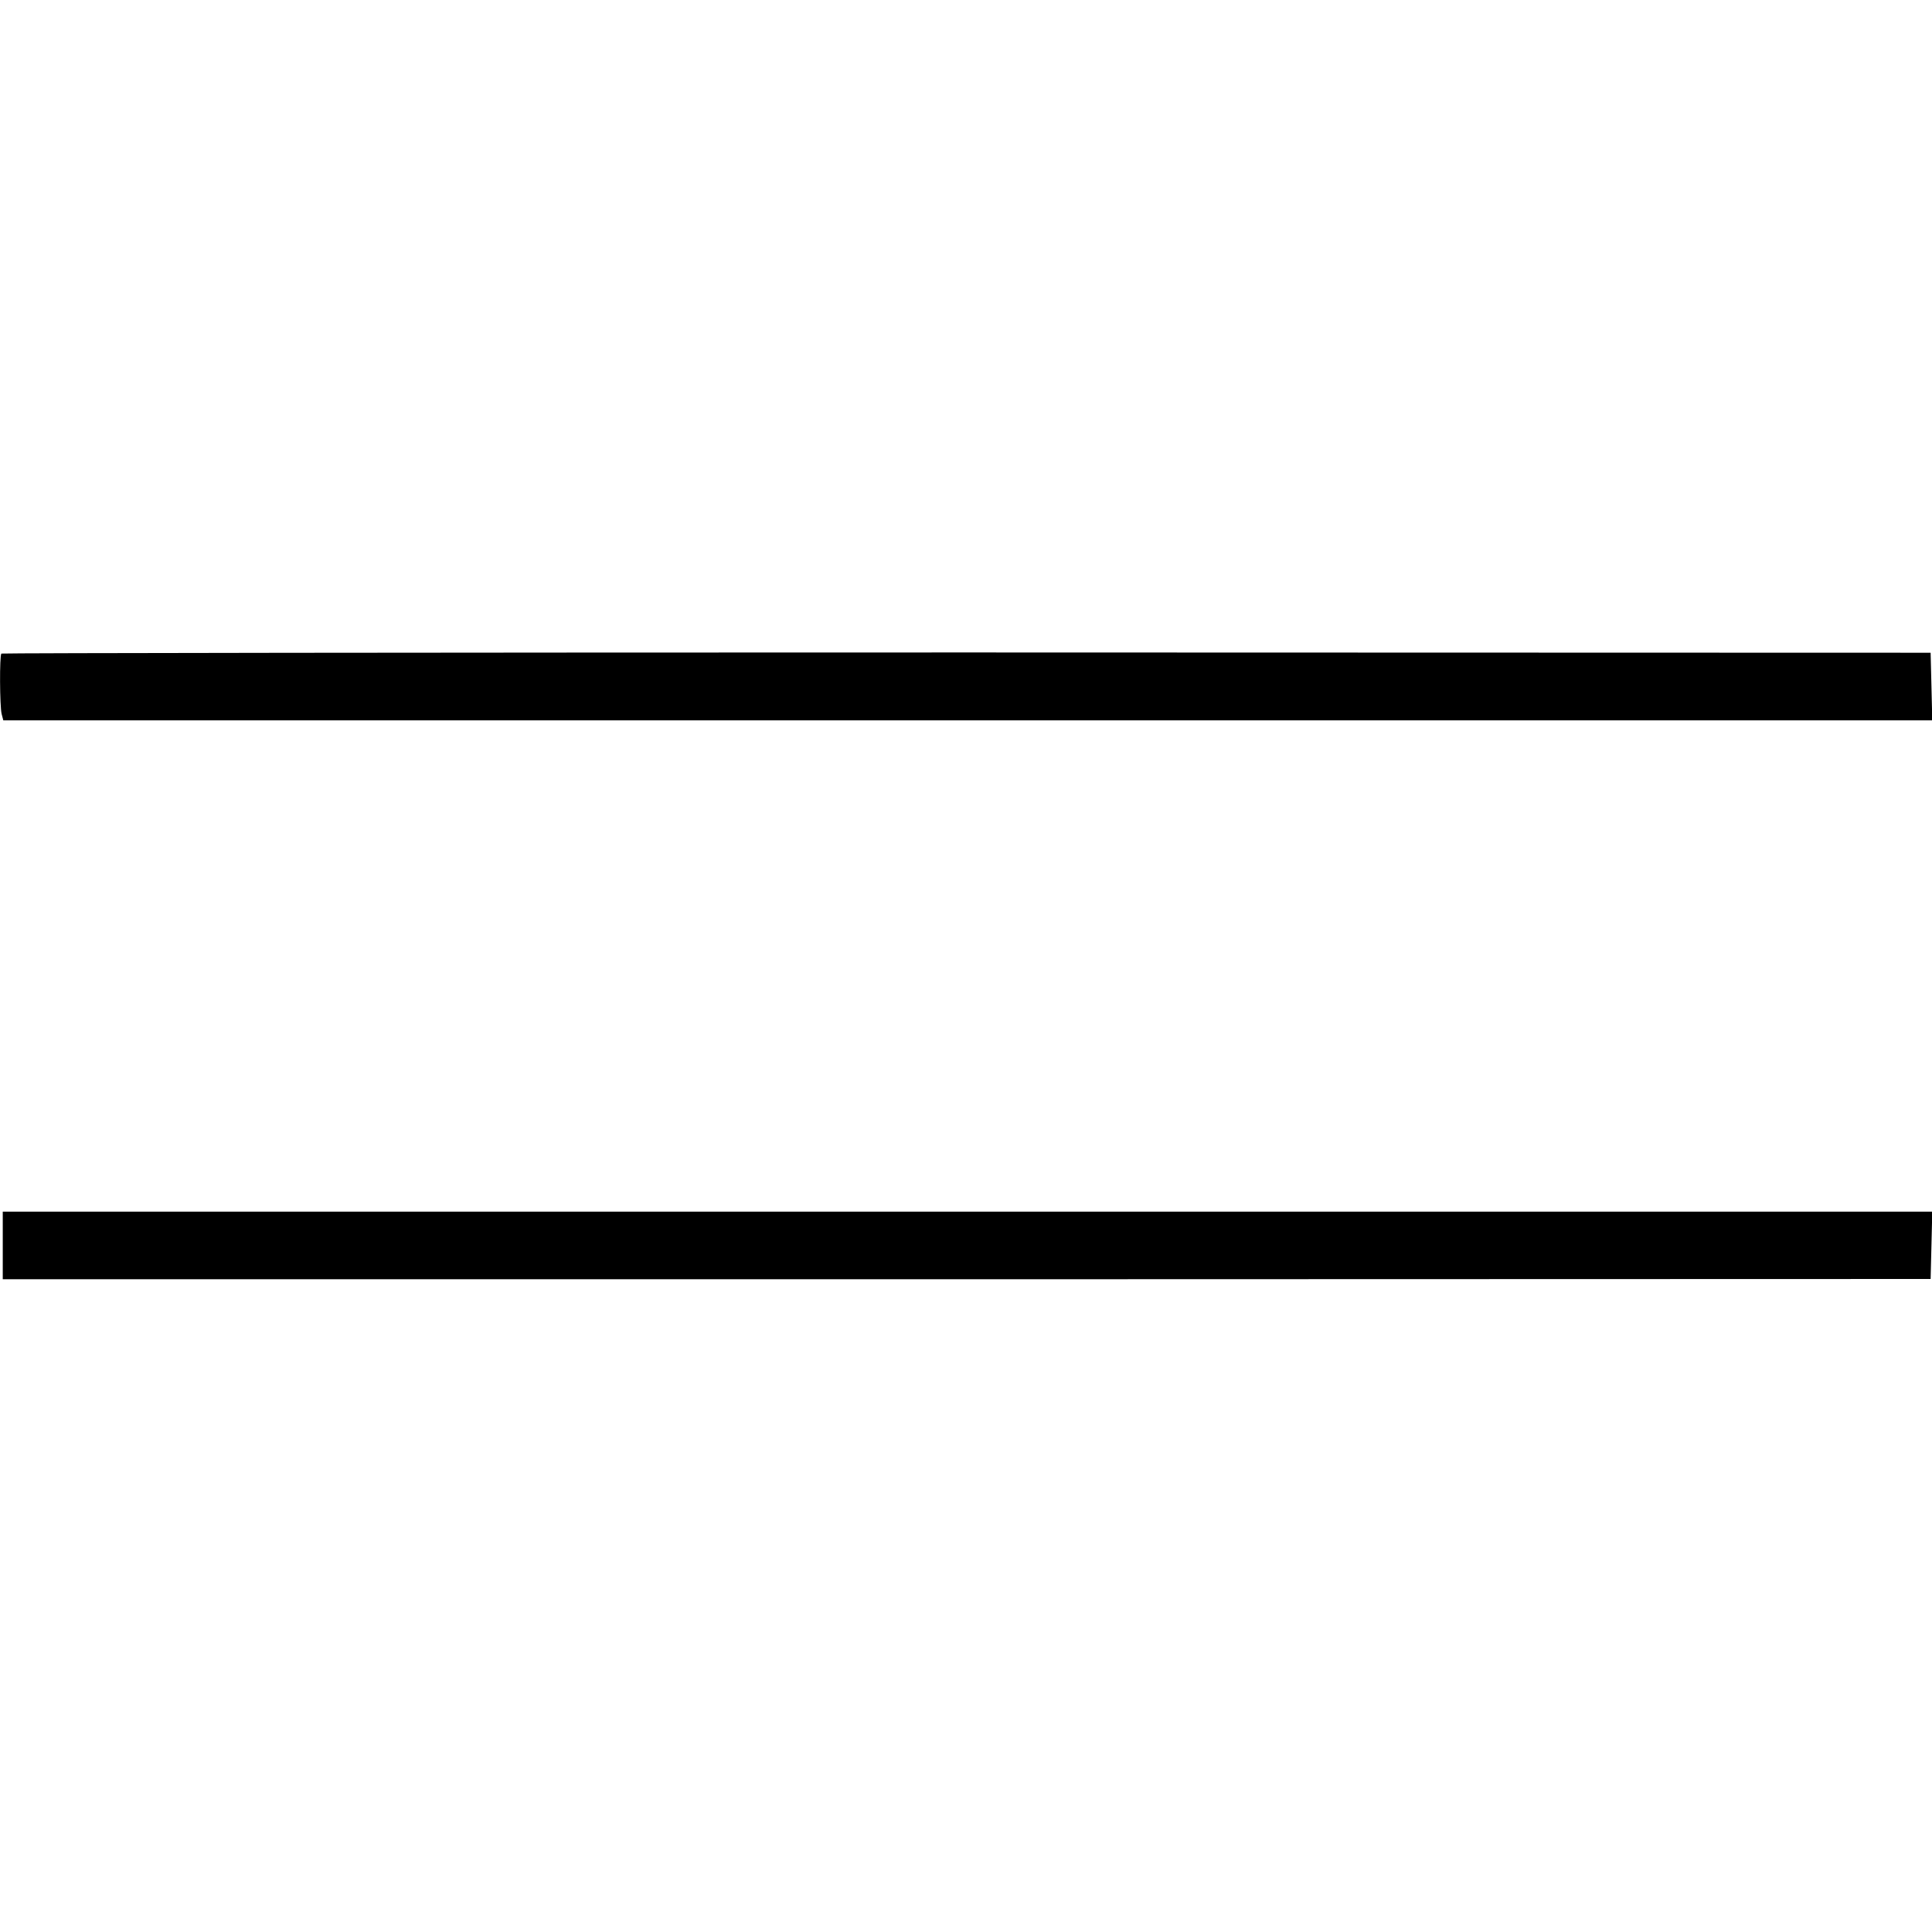
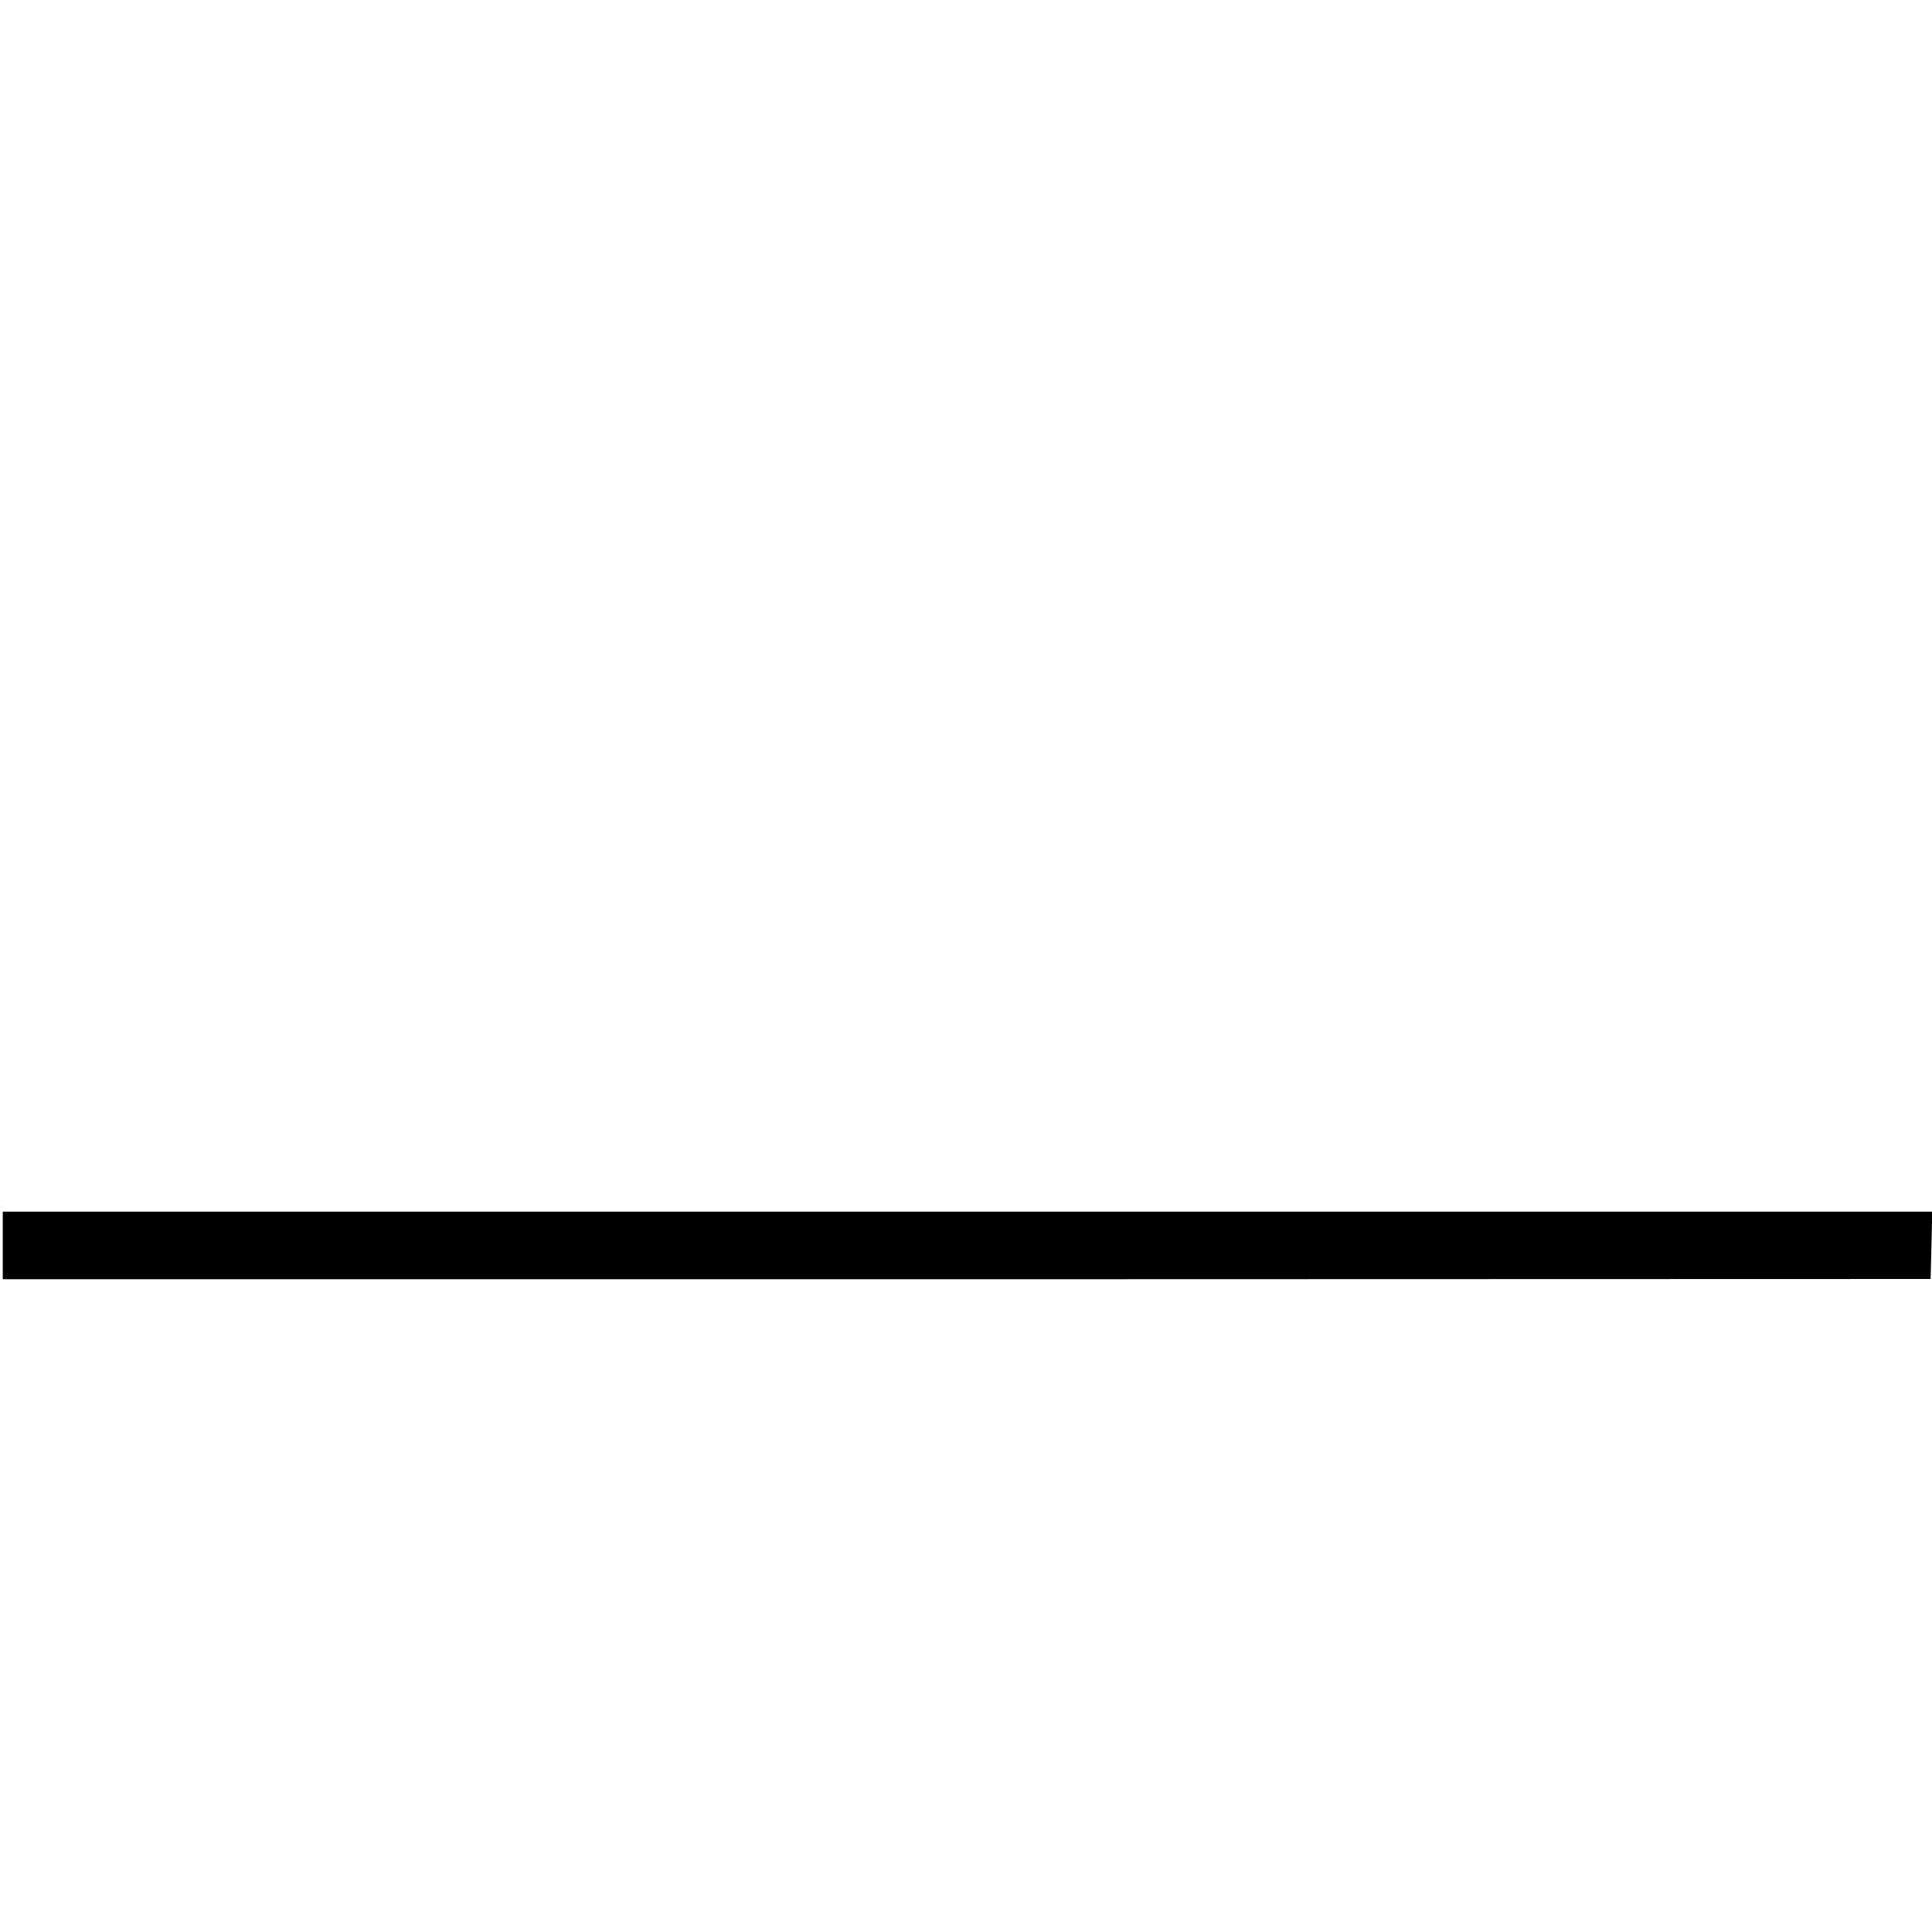
<svg xmlns="http://www.w3.org/2000/svg" version="1.0" width="700pt" height="700pt" viewBox="0 0 700 700" preserveAspectRatio="xMidYMid meet">
  <g transform="translate(0,700) scale(0.1,-0.1)" fill="#000000" stroke="none">
-     <path d="M5 4632 c-7 -7 -6 -192 1 -219 l6 -23 3494 0 3495 0 -3 123 -3 122 -3493 1 c-1920 0 -3494 -2 -3497 -4z" />
    <path d="M10 2488 l0 -123 3493 0 3492 1 3 122 3 122 -3496 0 -3495 0 0 -122z" />
  </g>
</svg>